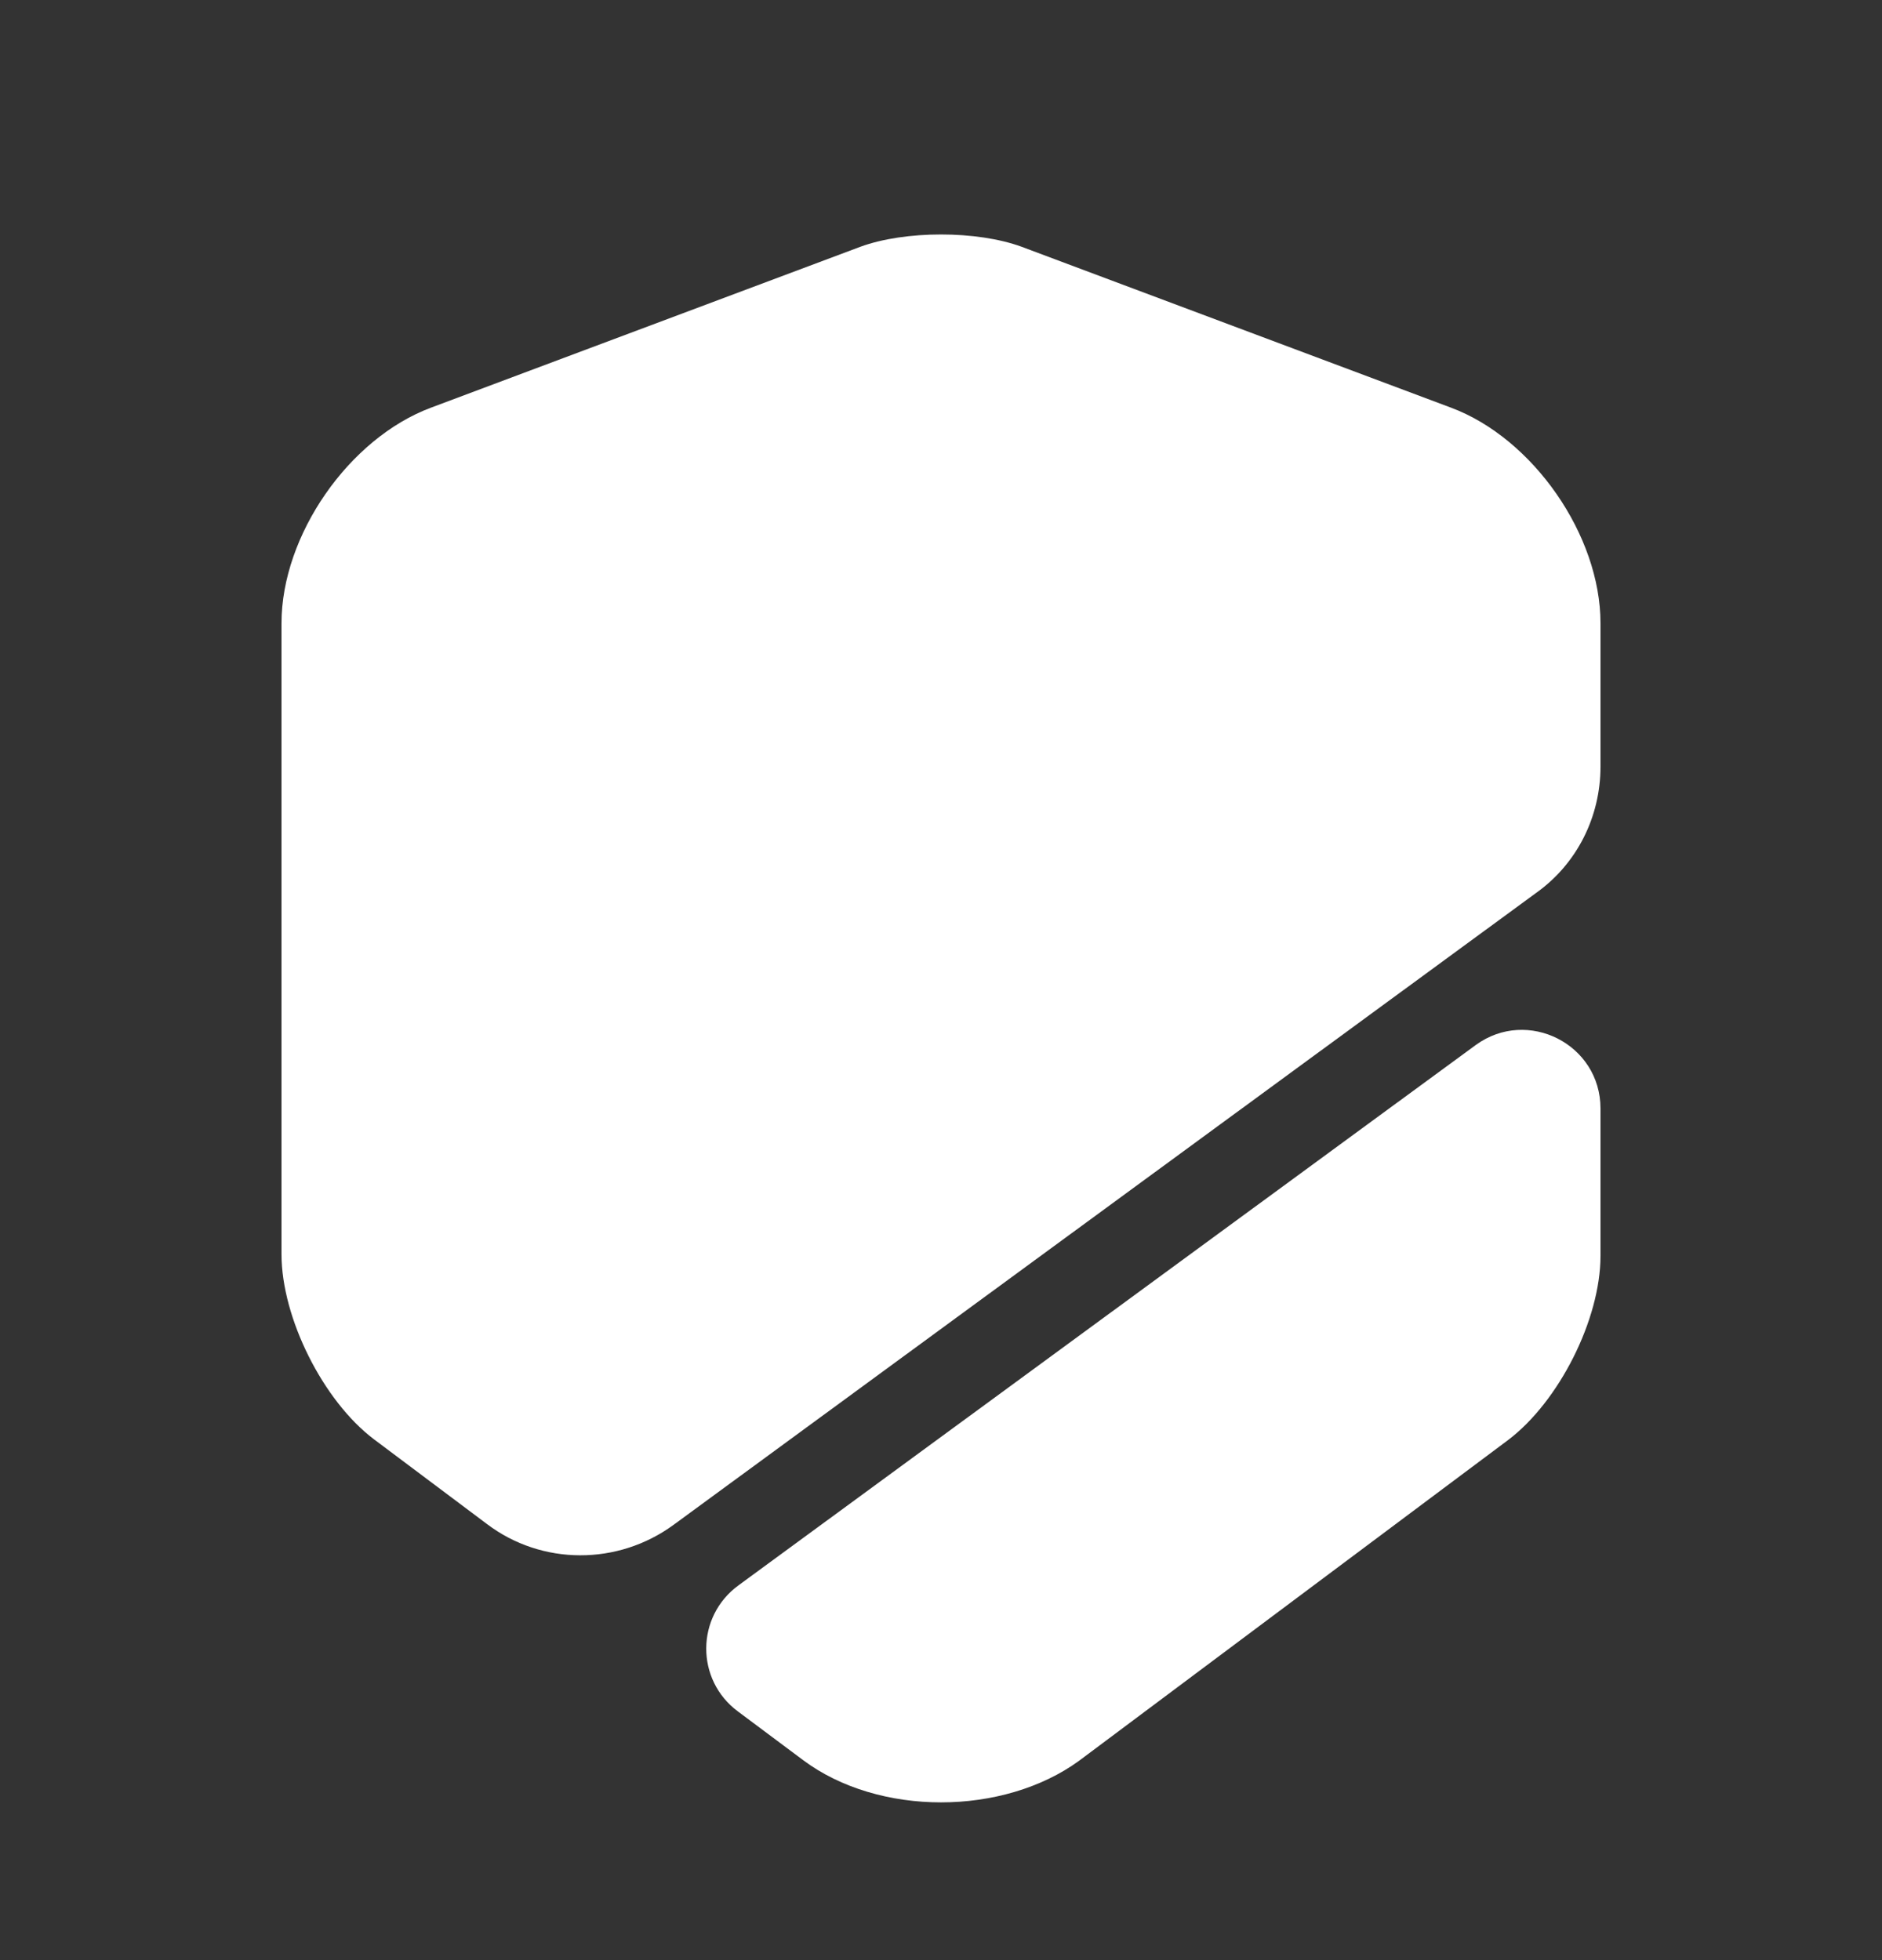
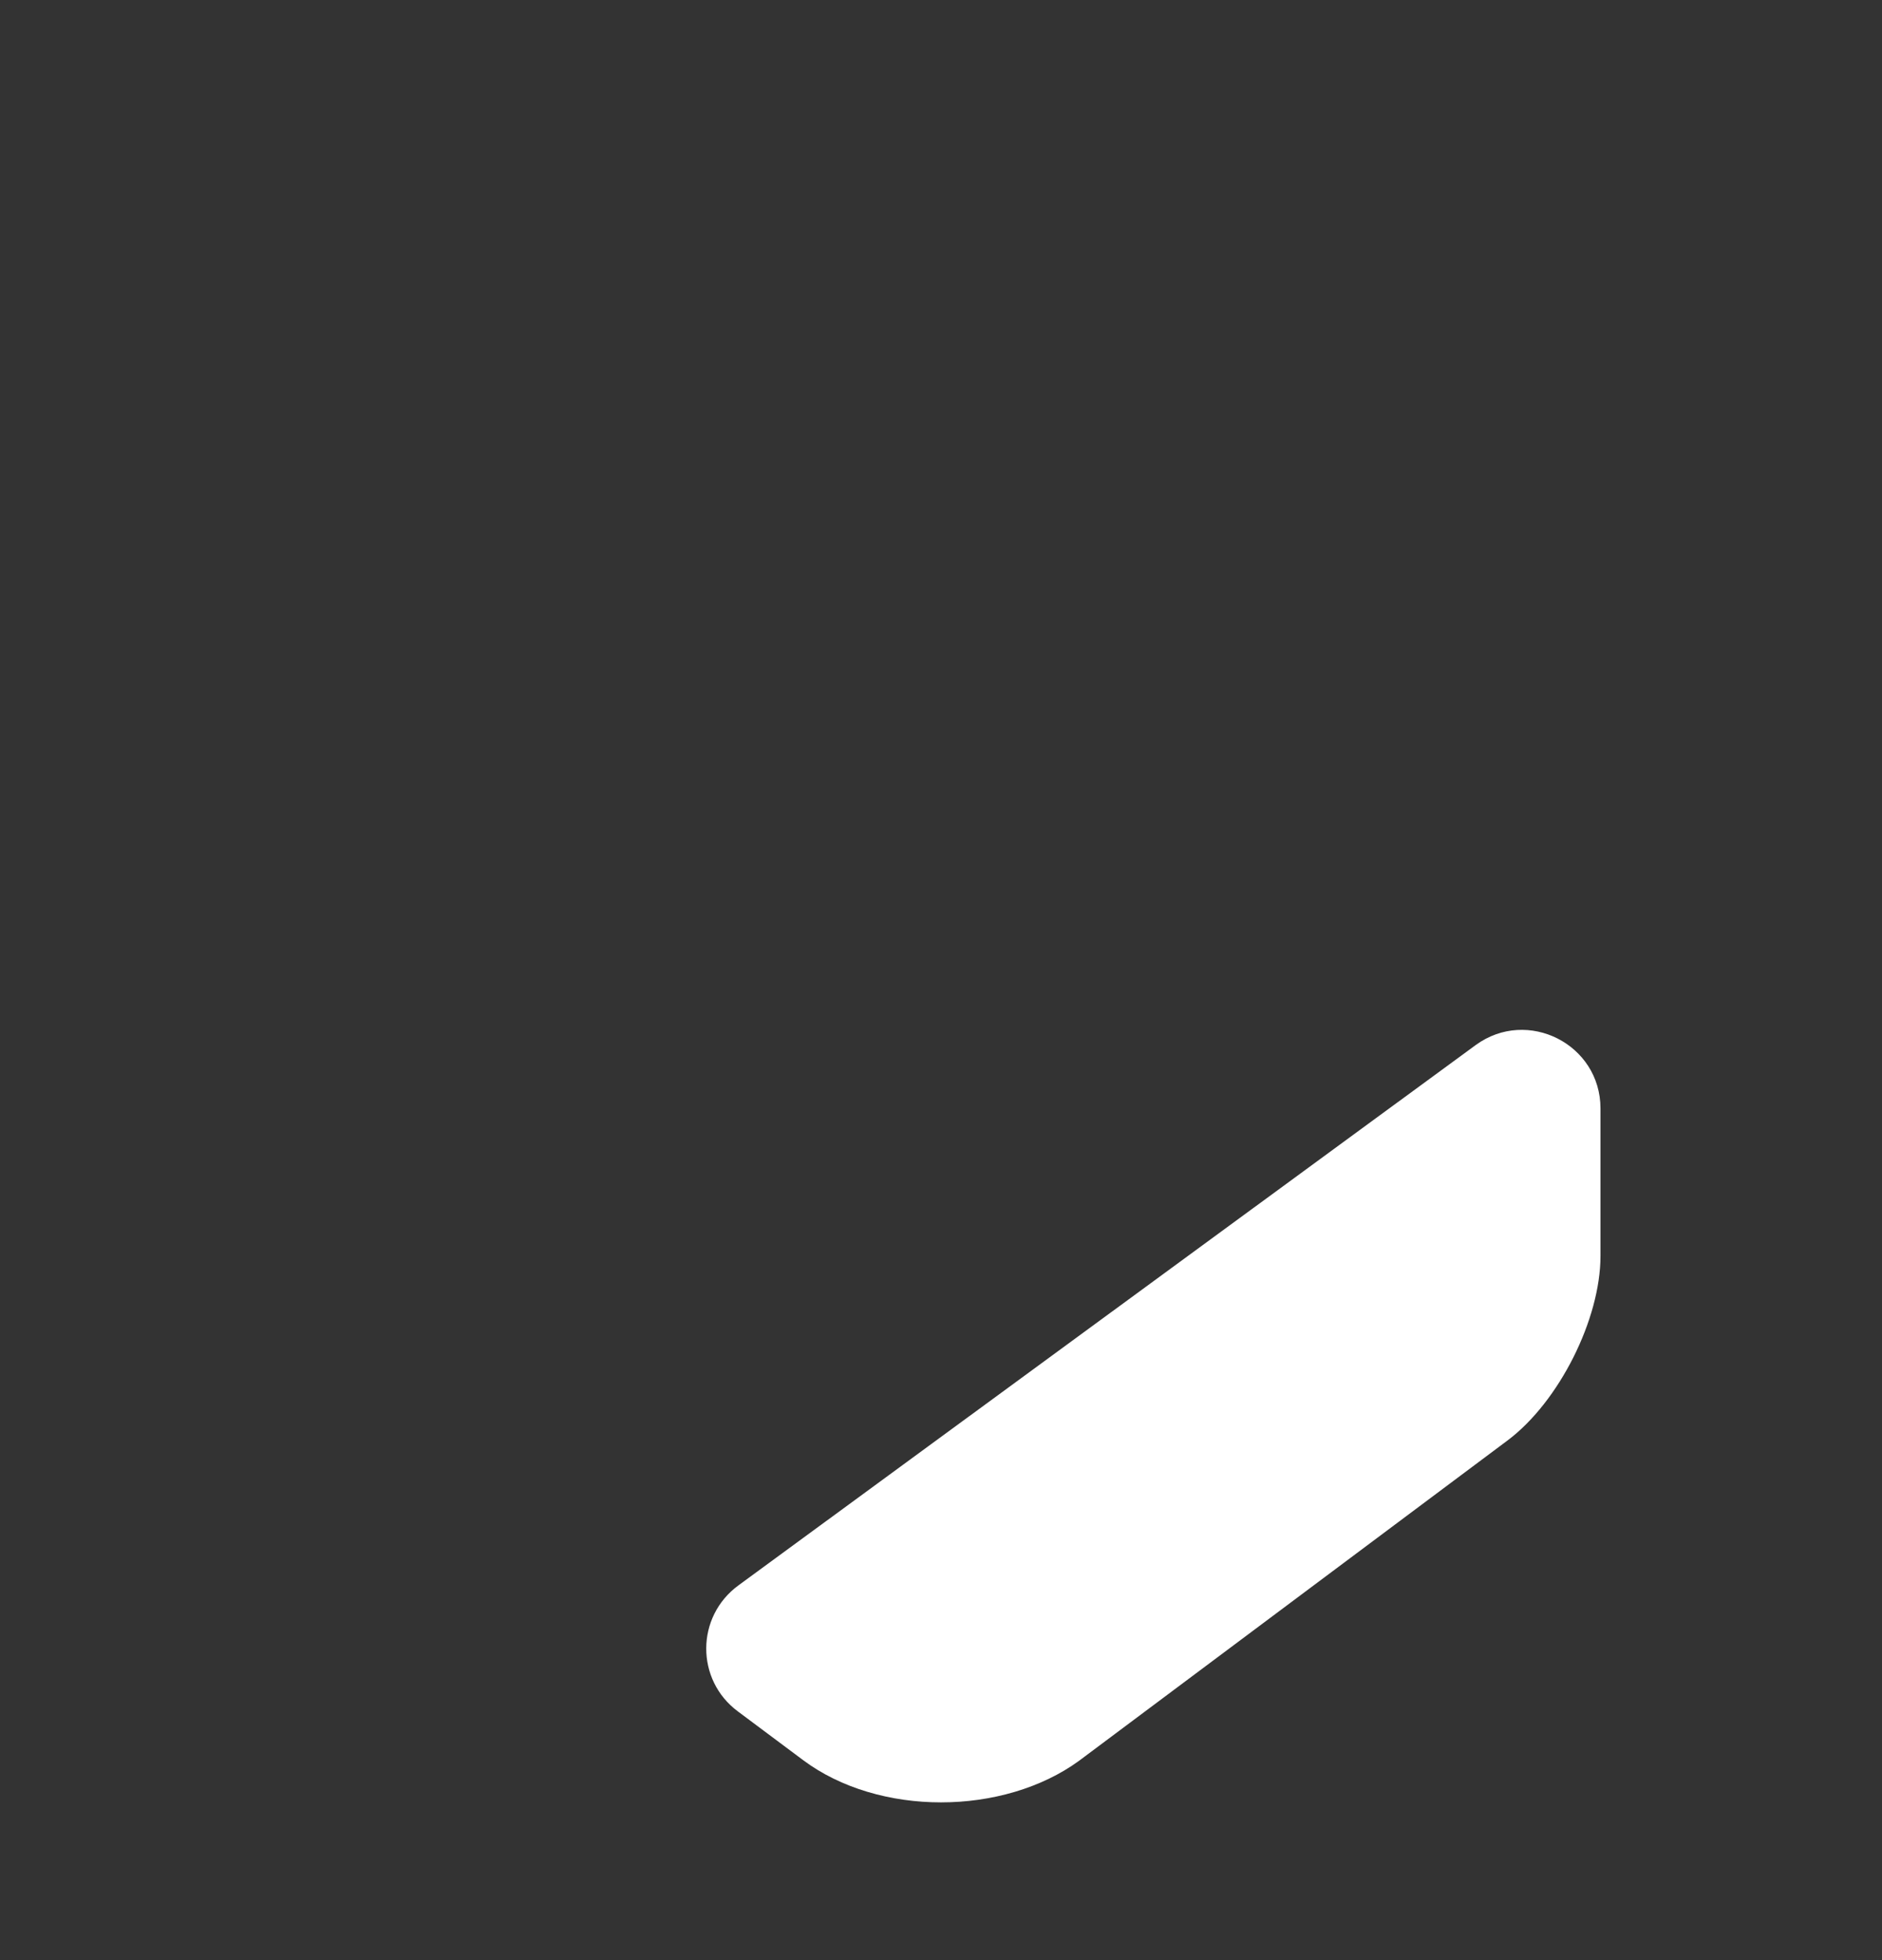
<svg xmlns="http://www.w3.org/2000/svg" width="24" height="25" viewBox="0 0 24 25" fill="none">
  <rect x="0" y="0" width="24" height="25" fill="#333333" stroke="none" />
-   <path d="M20.41 7.948V9.778C20.41 10.418 20.11 11.018 19.59 11.388L8.59 19.448C7.88 19.968 6.91 19.968 6.21 19.438L4.77 18.358C4.12 17.868 3.59 16.808 3.59 15.998V7.948C3.59 6.828 4.45 5.588 5.5 5.198L10.97 3.148C11.54 2.938 12.46 2.938 13.03 3.148L18.5 5.198C19.55 5.588 20.41 6.828 20.41 7.948Z" fill="white" />
  <path d="M18.82 13.328C19.48 12.848 20.41 13.318 20.41 14.138V16.018C20.41 16.828 19.88 17.878 19.23 18.368L13.76 22.458C13.28 22.808 12.64 22.988 12 22.988C11.36 22.988 10.72 22.808 10.24 22.448L9.41 21.828C8.87 21.428 8.87 20.618 9.42 20.218L18.82 13.328Z" fill="white" />
</svg>